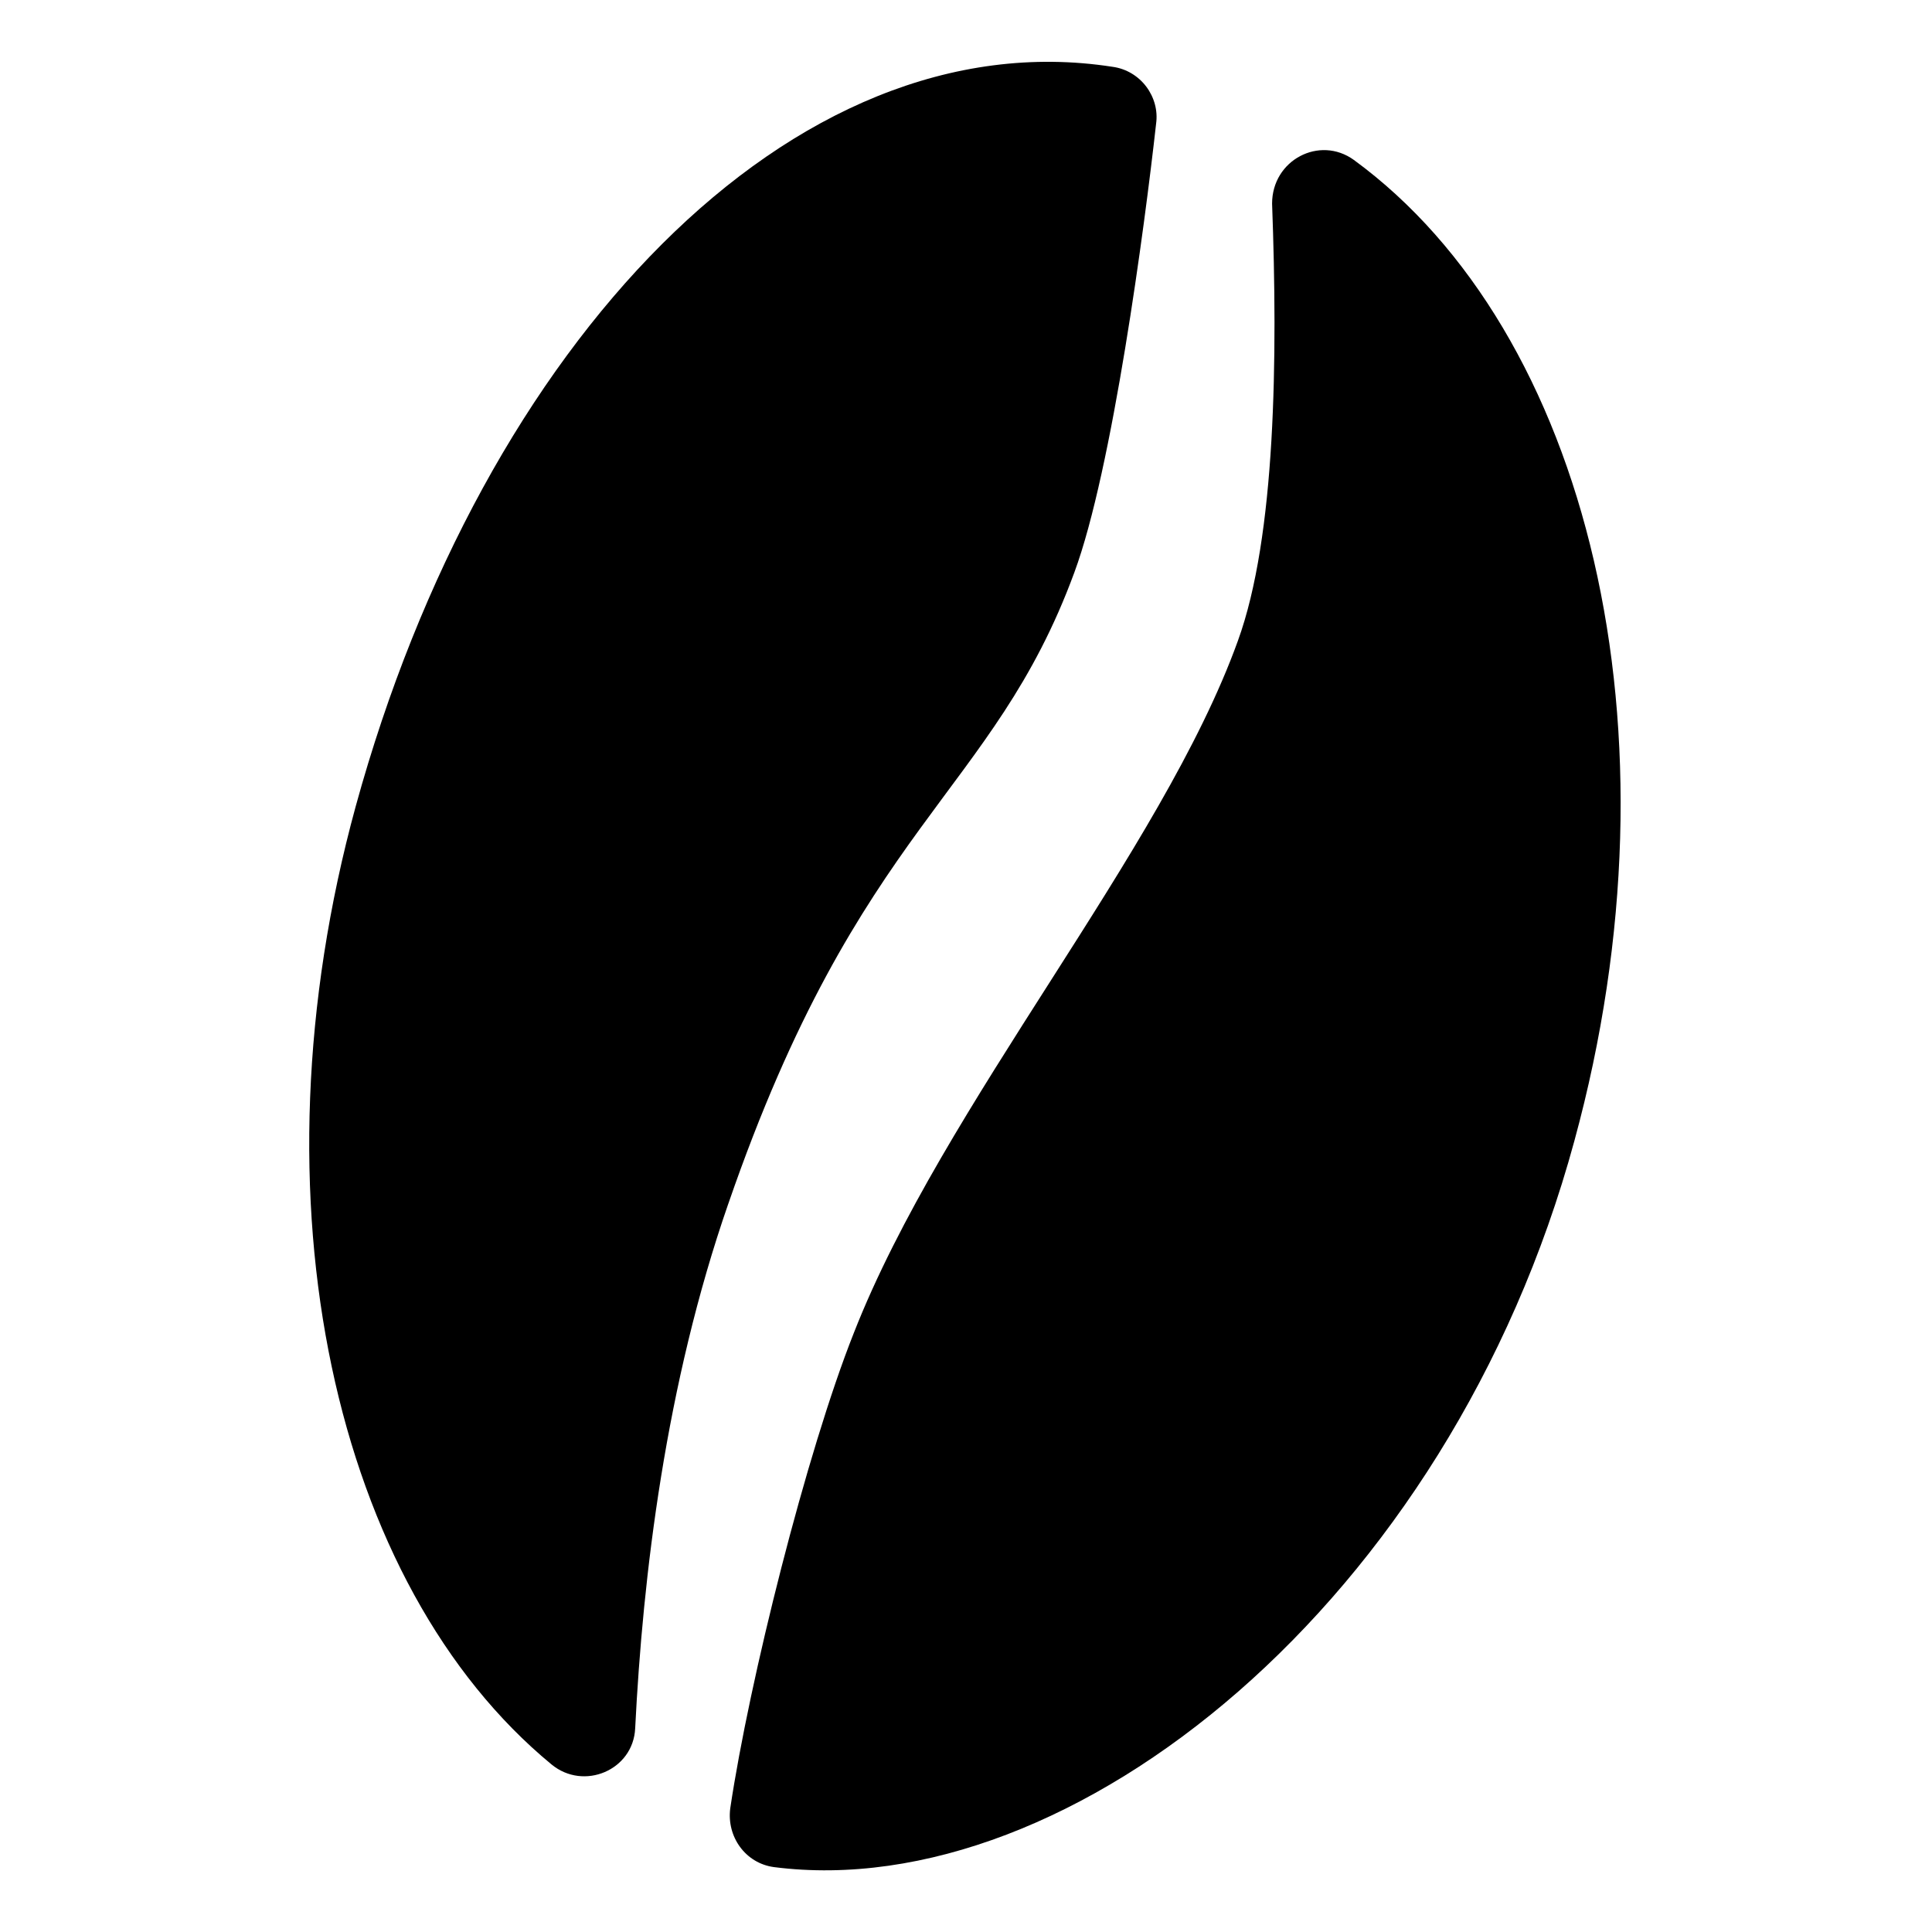
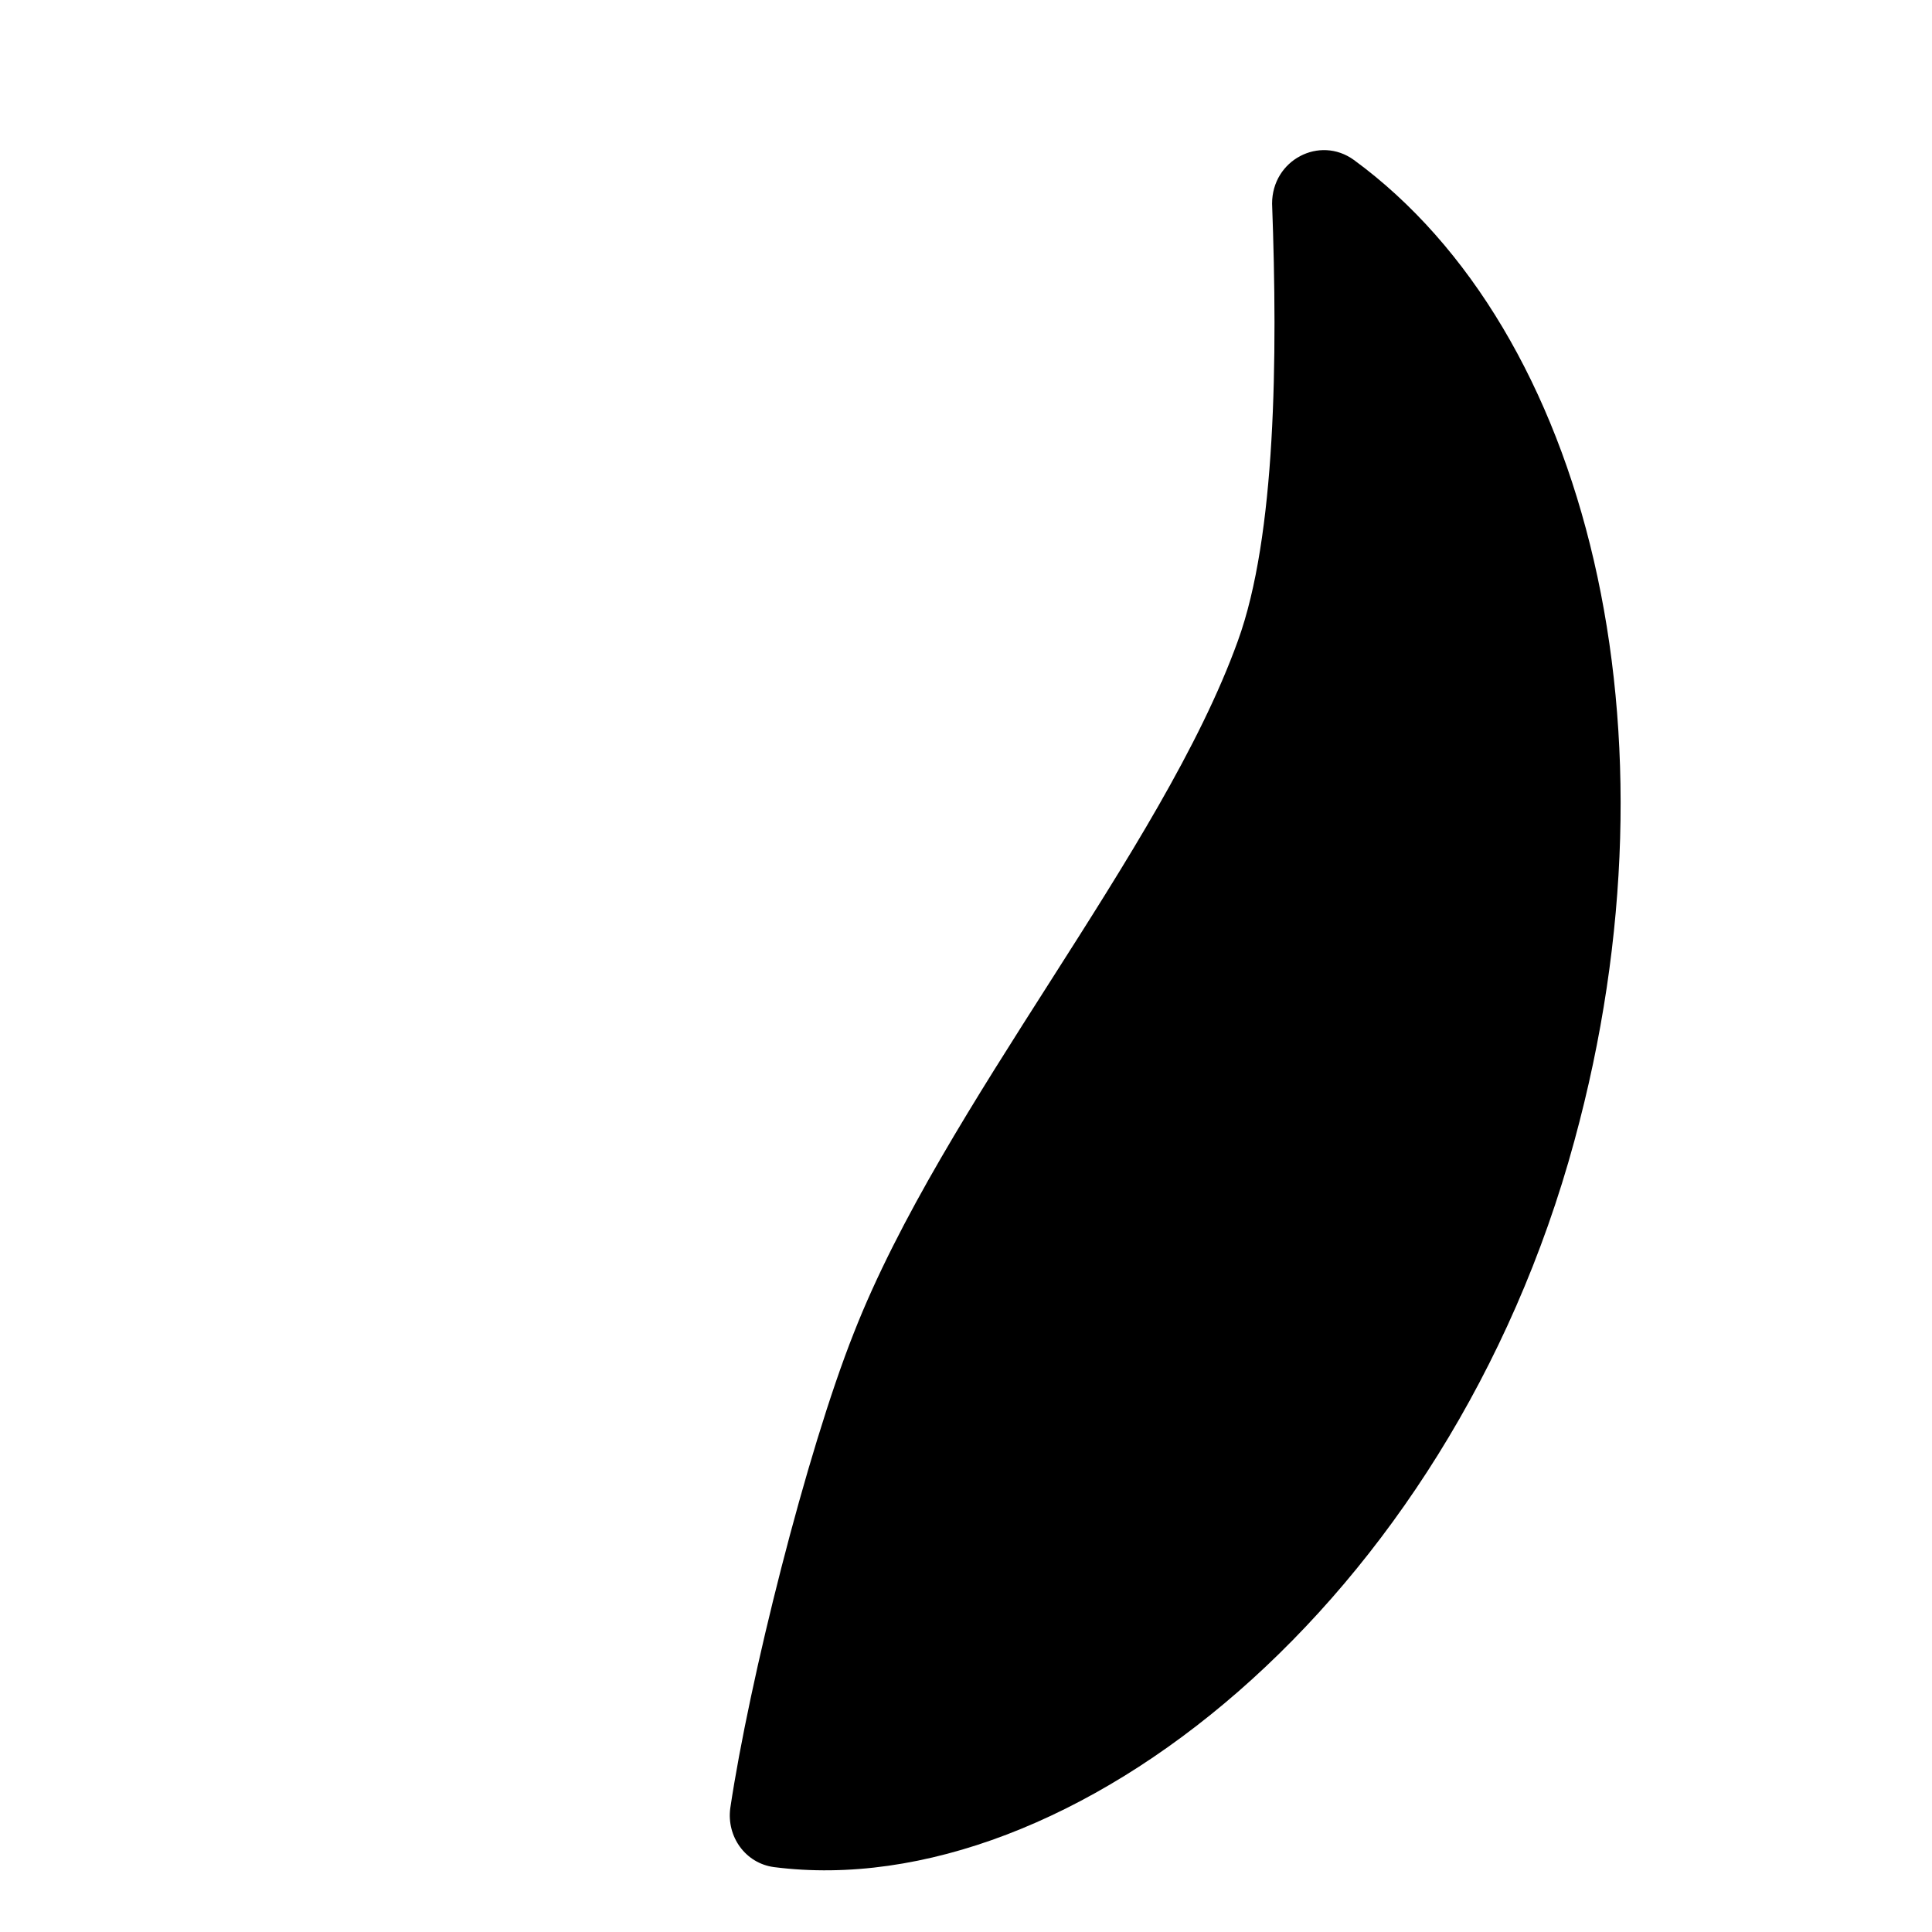
<svg xmlns="http://www.w3.org/2000/svg" fill="#000000" width="800px" height="800px" version="1.1" viewBox="144 144 512 512">
  <g>
-     <path d="m337.02 462.98c34.762-100.76 70.031-108.32 91.691-167.27 10.078-27.207 18.641-91.691 21.664-118.9 1.008-7.055-4.031-14.105-11.586-15.113-84.641-13.098-166.76 73.051-200.52 195.98-28.719 104.79-5.543 206.56 51.891 253.92 8.566 7.055 21.664 1.512 22.168-9.574 2.016-40.305 8.062-91.191 24.688-139.05z" />
    <path d="m502.78 186.38c-9.07-6.551-21.664 0-21.664 11.586 1.512 40.809 1.008 88.168-9.07 115.88-20.152 55.922-78.09 122.93-101.77 183.39-12.594 31.738-27.711 92.195-32.746 125.95-1.008 7.559 4.031 14.609 11.586 15.617 78.594 10.078 178.85-70.031 212.11-192.46 29.723-108.82 3.527-214.62-58.441-259.96z" />
  </g>
</svg>